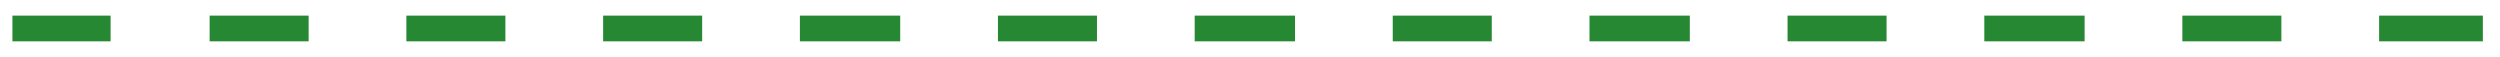
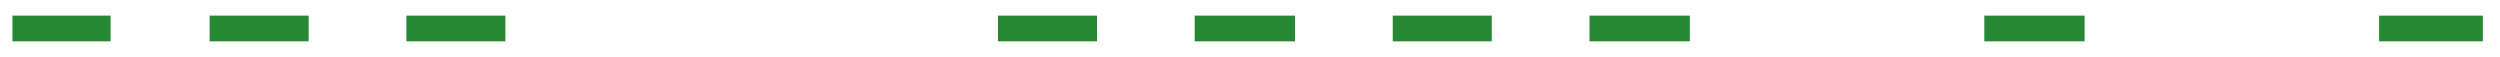
<svg xmlns="http://www.w3.org/2000/svg" version="1.1" id="Livello_1" x="0px" y="0px" viewBox="0 0 1944 44" style="enable-background:new 0 0 1944 44;" xml:space="preserve">
  <style type="text/css">
	.st0{fill:#278833;}
</style>
  <rect x="9.66" y="12.14" class="st0" width="76.34" height="20" />
  <g>
    <rect x="776" y="12.14" class="st0" width="77" height="20" />
    <rect x="929" y="12.14" class="st0" width="78" height="20" />
    <rect x="316" y="12.14" class="st0" width="77" height="20" />
-     <rect x="469" y="12.14" class="st0" width="77" height="20" />
    <rect x="1083" y="12.14" class="st0" width="77" height="20" />
-     <rect x="622" y="12.14" class="st0" width="78" height="20" />
    <rect x="163" y="12.14" class="st0" width="77" height="20" />
    <rect x="1850" y="12.14" class="st0" width="80.66" height="20" />
-     <rect x="1697" y="12.14" class="st0" width="77" height="20" />
    <rect x="1543" y="12.14" class="st0" width="78" height="20" />
    <rect x="1236" y="12.14" class="st0" width="78" height="20" />
-     <rect x="1390" y="12.14" class="st0" width="77" height="20" />
  </g>
</svg>